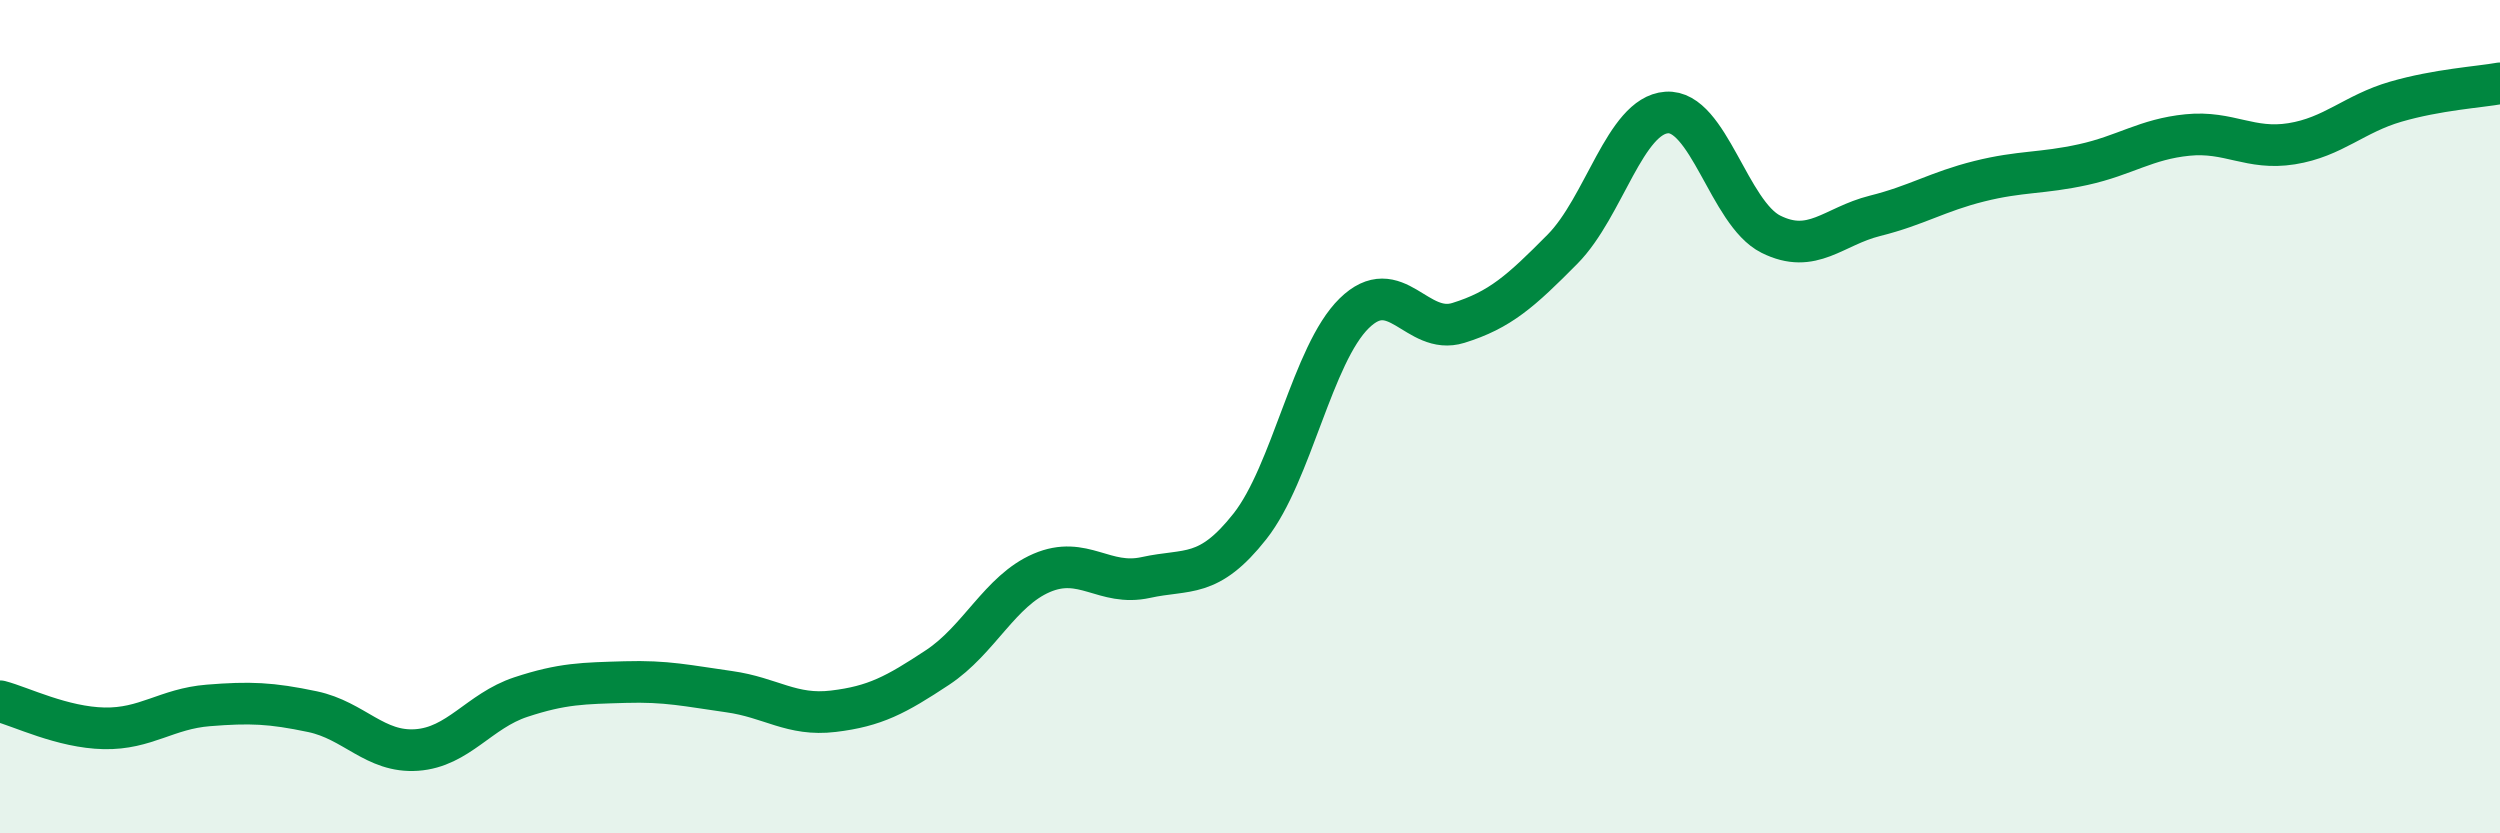
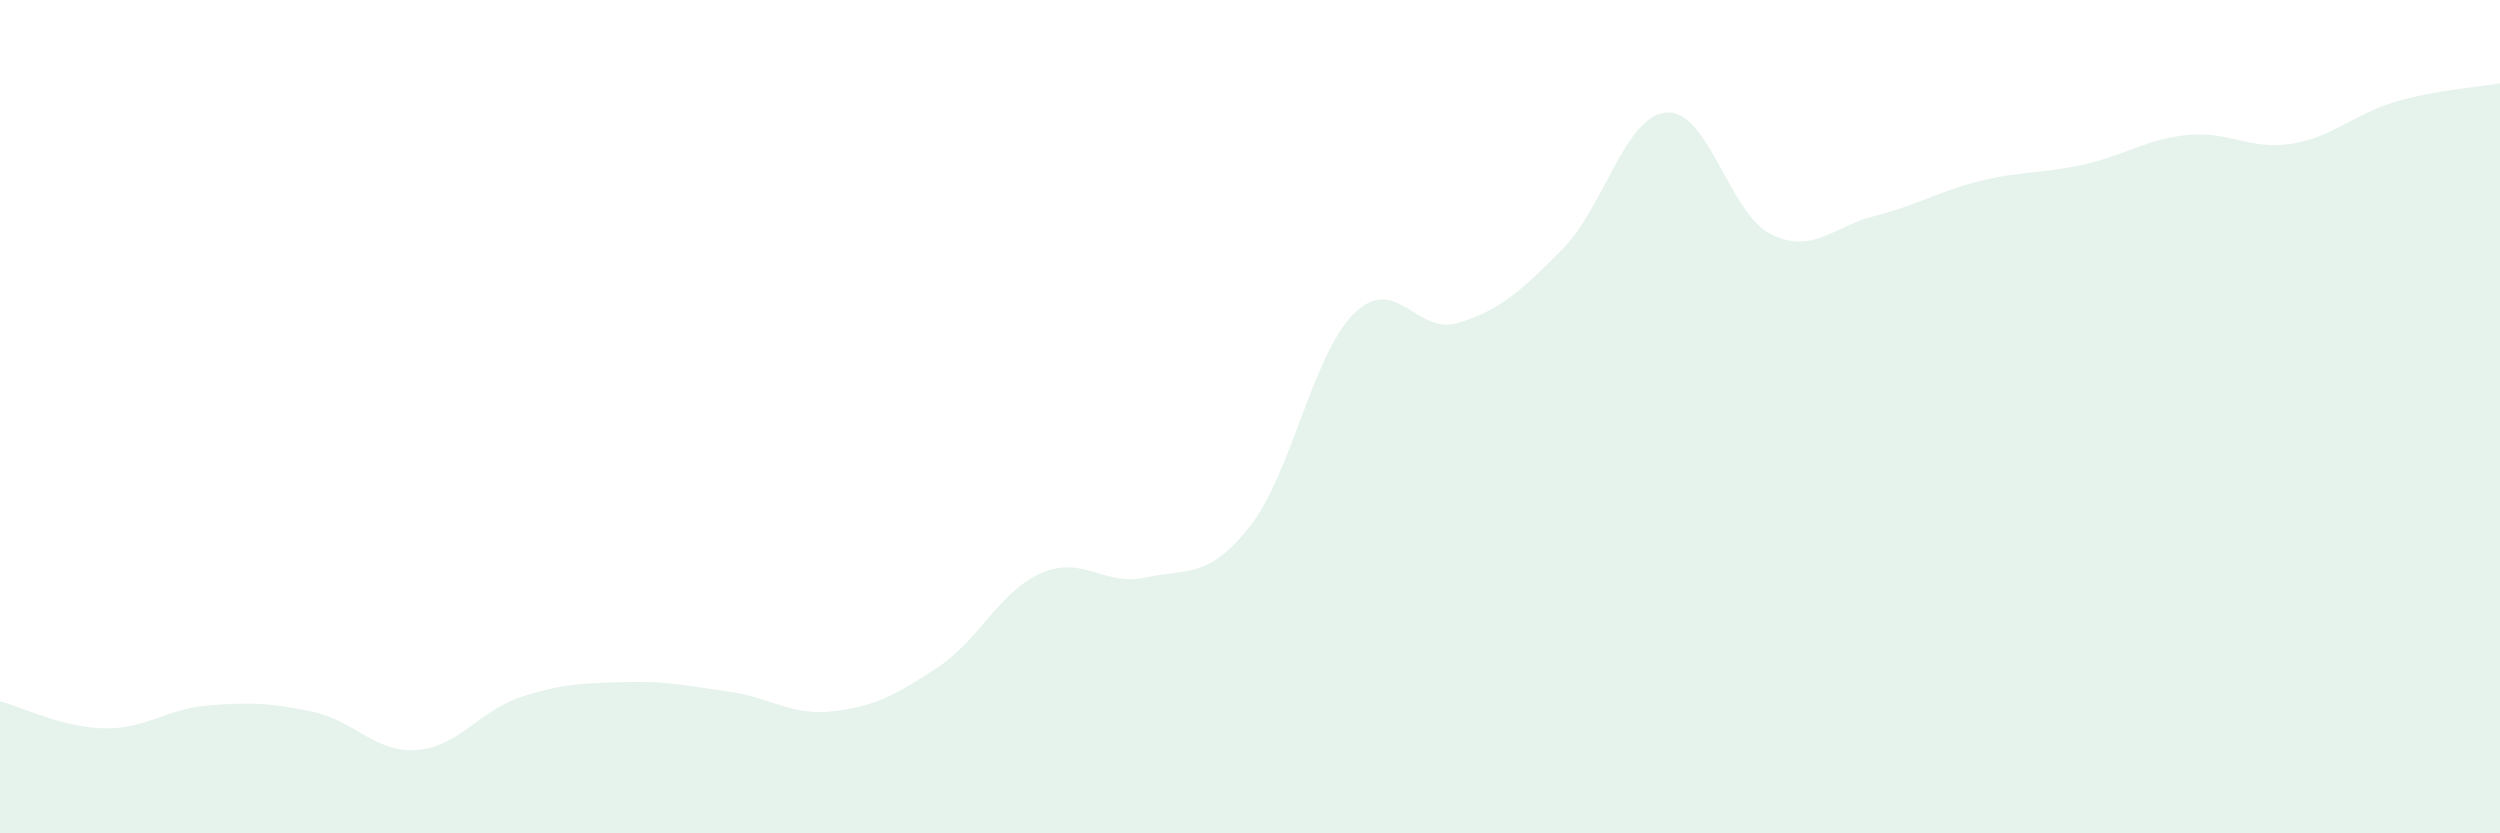
<svg xmlns="http://www.w3.org/2000/svg" width="60" height="20" viewBox="0 0 60 20">
  <path d="M 0,16.83 C 0.5,16.96 1.5,17.46 2.5,17.48 C 3.5,17.5 4,17.01 5,16.93 C 6,16.85 6.5,16.87 7.5,17.08 C 8.5,17.29 9,18.07 10,18 C 11,17.93 11.5,17.06 12.5,16.73 C 13.5,16.4 14,16.4 15,16.37 C 16,16.34 16.5,16.46 17.5,16.6 C 18.5,16.74 19,17.19 20,17.07 C 21,16.95 21.5,16.68 22.5,16.02 C 23.5,15.36 24,14.18 25,13.75 C 26,13.32 26.5,14.08 27.5,13.86 C 28.5,13.64 29,13.9 30,12.63 C 31,11.36 31.5,8.5 32.5,7.52 C 33.5,6.54 34,8.06 35,7.75 C 36,7.44 36.5,6.99 37.5,5.98 C 38.5,4.97 39,2.77 40,2.7 C 41,2.63 41.5,5.12 42.5,5.62 C 43.5,6.12 44,5.43 45,5.18 C 46,4.93 46.5,4.6 47.5,4.35 C 48.5,4.1 49,4.17 50,3.95 C 51,3.73 51.5,3.34 52.5,3.24 C 53.5,3.14 54,3.61 55,3.45 C 56,3.29 56.5,2.73 57.5,2.44 C 58.5,2.15 59.5,2.09 60,2L60 20L0 20Z" fill="#008740" opacity="0.1" stroke-linecap="round" stroke-linejoin="round" />
-   <path d="M 0,16.83 C 0.5,16.96 1.5,17.46 2.5,17.48 C 3.5,17.5 4,17.01 5,16.93 C 6,16.85 6.5,16.87 7.5,17.08 C 8.5,17.29 9,18.07 10,18 C 11,17.93 11.5,17.06 12.5,16.73 C 13.5,16.4 14,16.4 15,16.37 C 16,16.34 16.5,16.46 17.5,16.6 C 18.5,16.74 19,17.19 20,17.07 C 21,16.95 21.5,16.68 22.5,16.02 C 23.5,15.36 24,14.18 25,13.75 C 26,13.32 26.5,14.08 27.5,13.86 C 28.5,13.64 29,13.9 30,12.63 C 31,11.36 31.5,8.5 32.5,7.52 C 33.5,6.54 34,8.06 35,7.75 C 36,7.44 36.5,6.99 37.5,5.98 C 38.5,4.97 39,2.77 40,2.7 C 41,2.63 41.5,5.12 42.5,5.62 C 43.5,6.12 44,5.43 45,5.18 C 46,4.93 46.5,4.6 47.5,4.35 C 48.5,4.1 49,4.17 50,3.95 C 51,3.73 51.5,3.34 52.5,3.24 C 53.5,3.14 54,3.61 55,3.45 C 56,3.29 56.5,2.73 57.5,2.44 C 58.5,2.15 59.5,2.09 60,2" stroke="#008740" stroke-width="1" fill="none" stroke-linecap="round" stroke-linejoin="round" />
</svg>